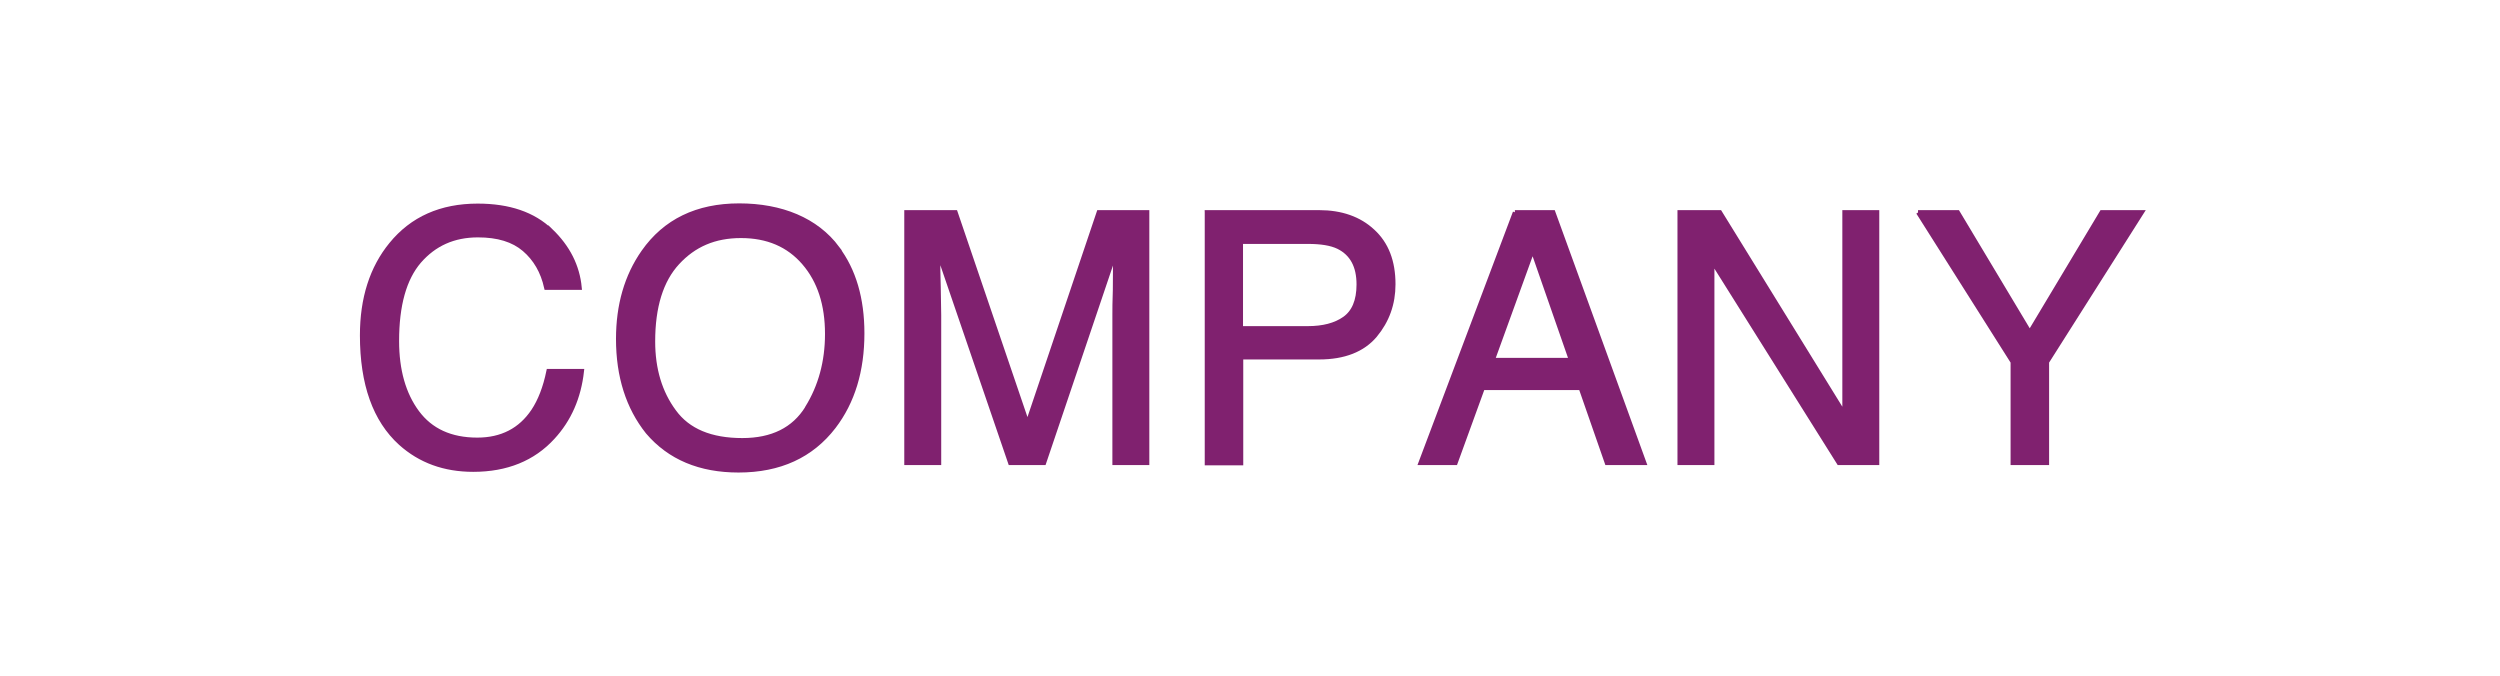
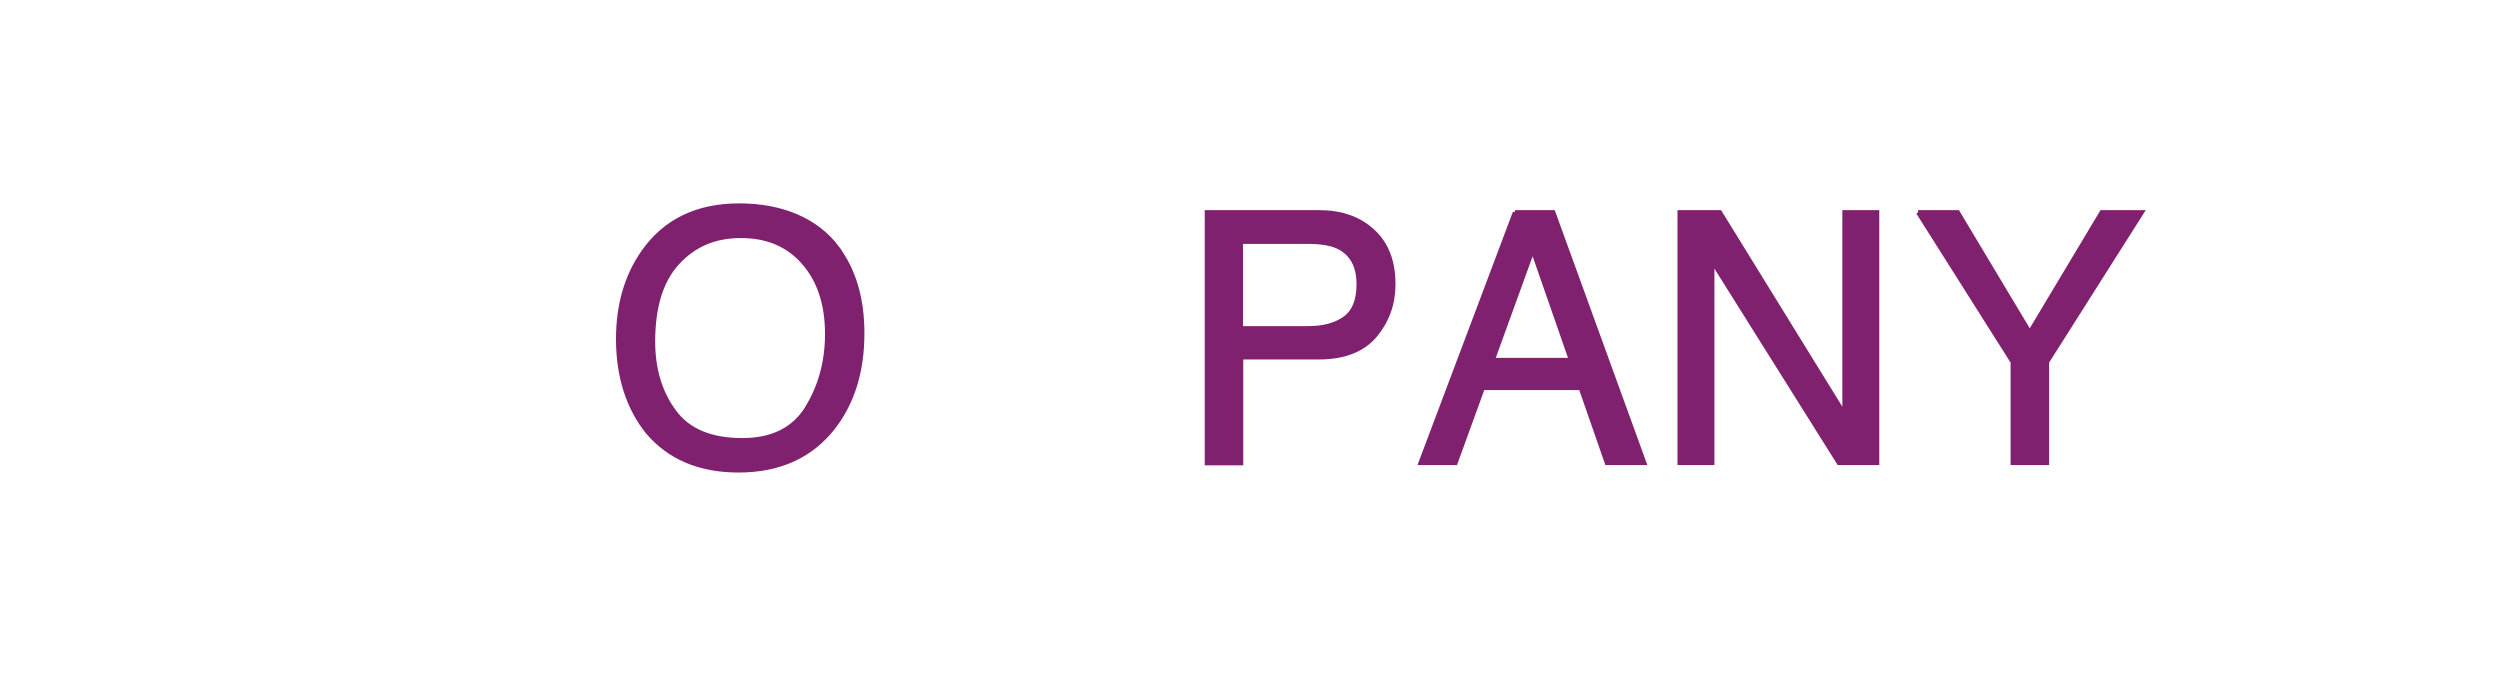
<svg xmlns="http://www.w3.org/2000/svg" id="_レイヤー_1" data-name="レイヤー_1" version="1.1" viewBox="0 0 111 30">
  <defs>
    <style>
      .st0 {
        fill: #80216f;
        stroke: #80216f;
        stroke-miterlimit: 10;
        stroke-width: .2px;
      }

      .st1 {
        fill: red;
        opacity: 0;
      }
    </style>
  </defs>
-   <path class="st0" d="M24.45,10.24c.77.74,1.19,1.58,1.28,2.53h-1.47c-.16-.72-.49-1.28-.98-1.7-.49-.42-1.17-.63-2.06-.63-1.08,0-1.94.39-2.61,1.16-.66.77-.99,1.95-.99,3.54,0,1.3.3,2.36.9,3.17.6.81,1.49,1.22,2.67,1.22,1.09,0,1.92-.43,2.49-1.28.3-.45.53-1.04.68-1.77h1.47c-.13,1.17-.56,2.15-1.29,2.94-.87.95-2.05,1.43-3.53,1.43-1.28,0-2.35-.39-3.22-1.17-1.14-1.03-1.71-2.63-1.71-4.79,0-1.64.43-2.99,1.29-4.04.93-1.14,2.21-1.71,3.84-1.71,1.39,0,2.47.37,3.24,1.11Z" />
  <path class="st0" d="M37.17,11.02c.74.98,1.11,2.24,1.11,3.78,0,1.66-.42,3.04-1.26,4.14-.99,1.29-2.4,1.94-4.23,1.94-1.71,0-3.06-.56-4.03-1.7-.87-1.09-1.31-2.47-1.31-4.13,0-1.5.37-2.79,1.12-3.86.96-1.37,2.38-2.06,4.25-2.06s3.42.63,4.36,1.89ZM35.84,18.11c.59-.95.89-2.05.89-3.28,0-1.31-.34-2.36-1.03-3.16s-1.62-1.2-2.8-1.2-2.09.4-2.82,1.19-1.09,1.96-1.09,3.5c0,1.23.31,2.27.94,3.12.62.85,1.63,1.27,3.03,1.27,1.33,0,2.29-.48,2.88-1.43Z" />
-   <path class="st0" d="M40.26,9.43h2.16l3.2,9.4,3.17-9.4h2.14v11.12h-1.44v-6.56c0-.23,0-.6.02-1.13,0-.52.01-1.09.01-1.69l-3.17,9.38h-1.49l-3.21-9.38v.34c0,.27,0,.69.02,1.25.01.56.02.97.02,1.23v6.56h-1.44v-11.12Z" />
  <path class="st0" d="M53.59,9.43h4.98c.98,0,1.78.28,2.38.84.61.56.91,1.34.91,2.35,0,.87-.27,1.62-.81,2.27-.54.64-1.37.97-2.48.97h-3.47v4.7h-1.51v-11.12ZM59.43,10.96c-.33-.16-.78-.23-1.36-.23h-2.98v3.85h2.98c.67,0,1.22-.14,1.63-.43s.63-.79.63-1.52c0-.82-.3-1.37-.9-1.67Z" />
  <path class="st0" d="M67.26,9.43h1.7l4.04,11.12h-1.65l-1.16-3.33h-4.36l-1.21,3.33h-1.54l4.19-11.12ZM69.76,15.99l-1.71-4.91-1.78,4.91h3.49Z" />
  <path class="st0" d="M74.59,9.43h1.77l5.54,8.98v-8.98h1.44v11.12h-1.69l-5.63-8.97v8.97h-1.44v-11.12Z" />
  <path class="st0" d="M85.16,9.43h1.76l3.2,5.34,3.2-5.34h1.77l-4.21,6.64v4.48h-1.51v-4.48l-4.2-6.64Z" />
-   <rect class="st1" width="111" height="30" />
</svg>